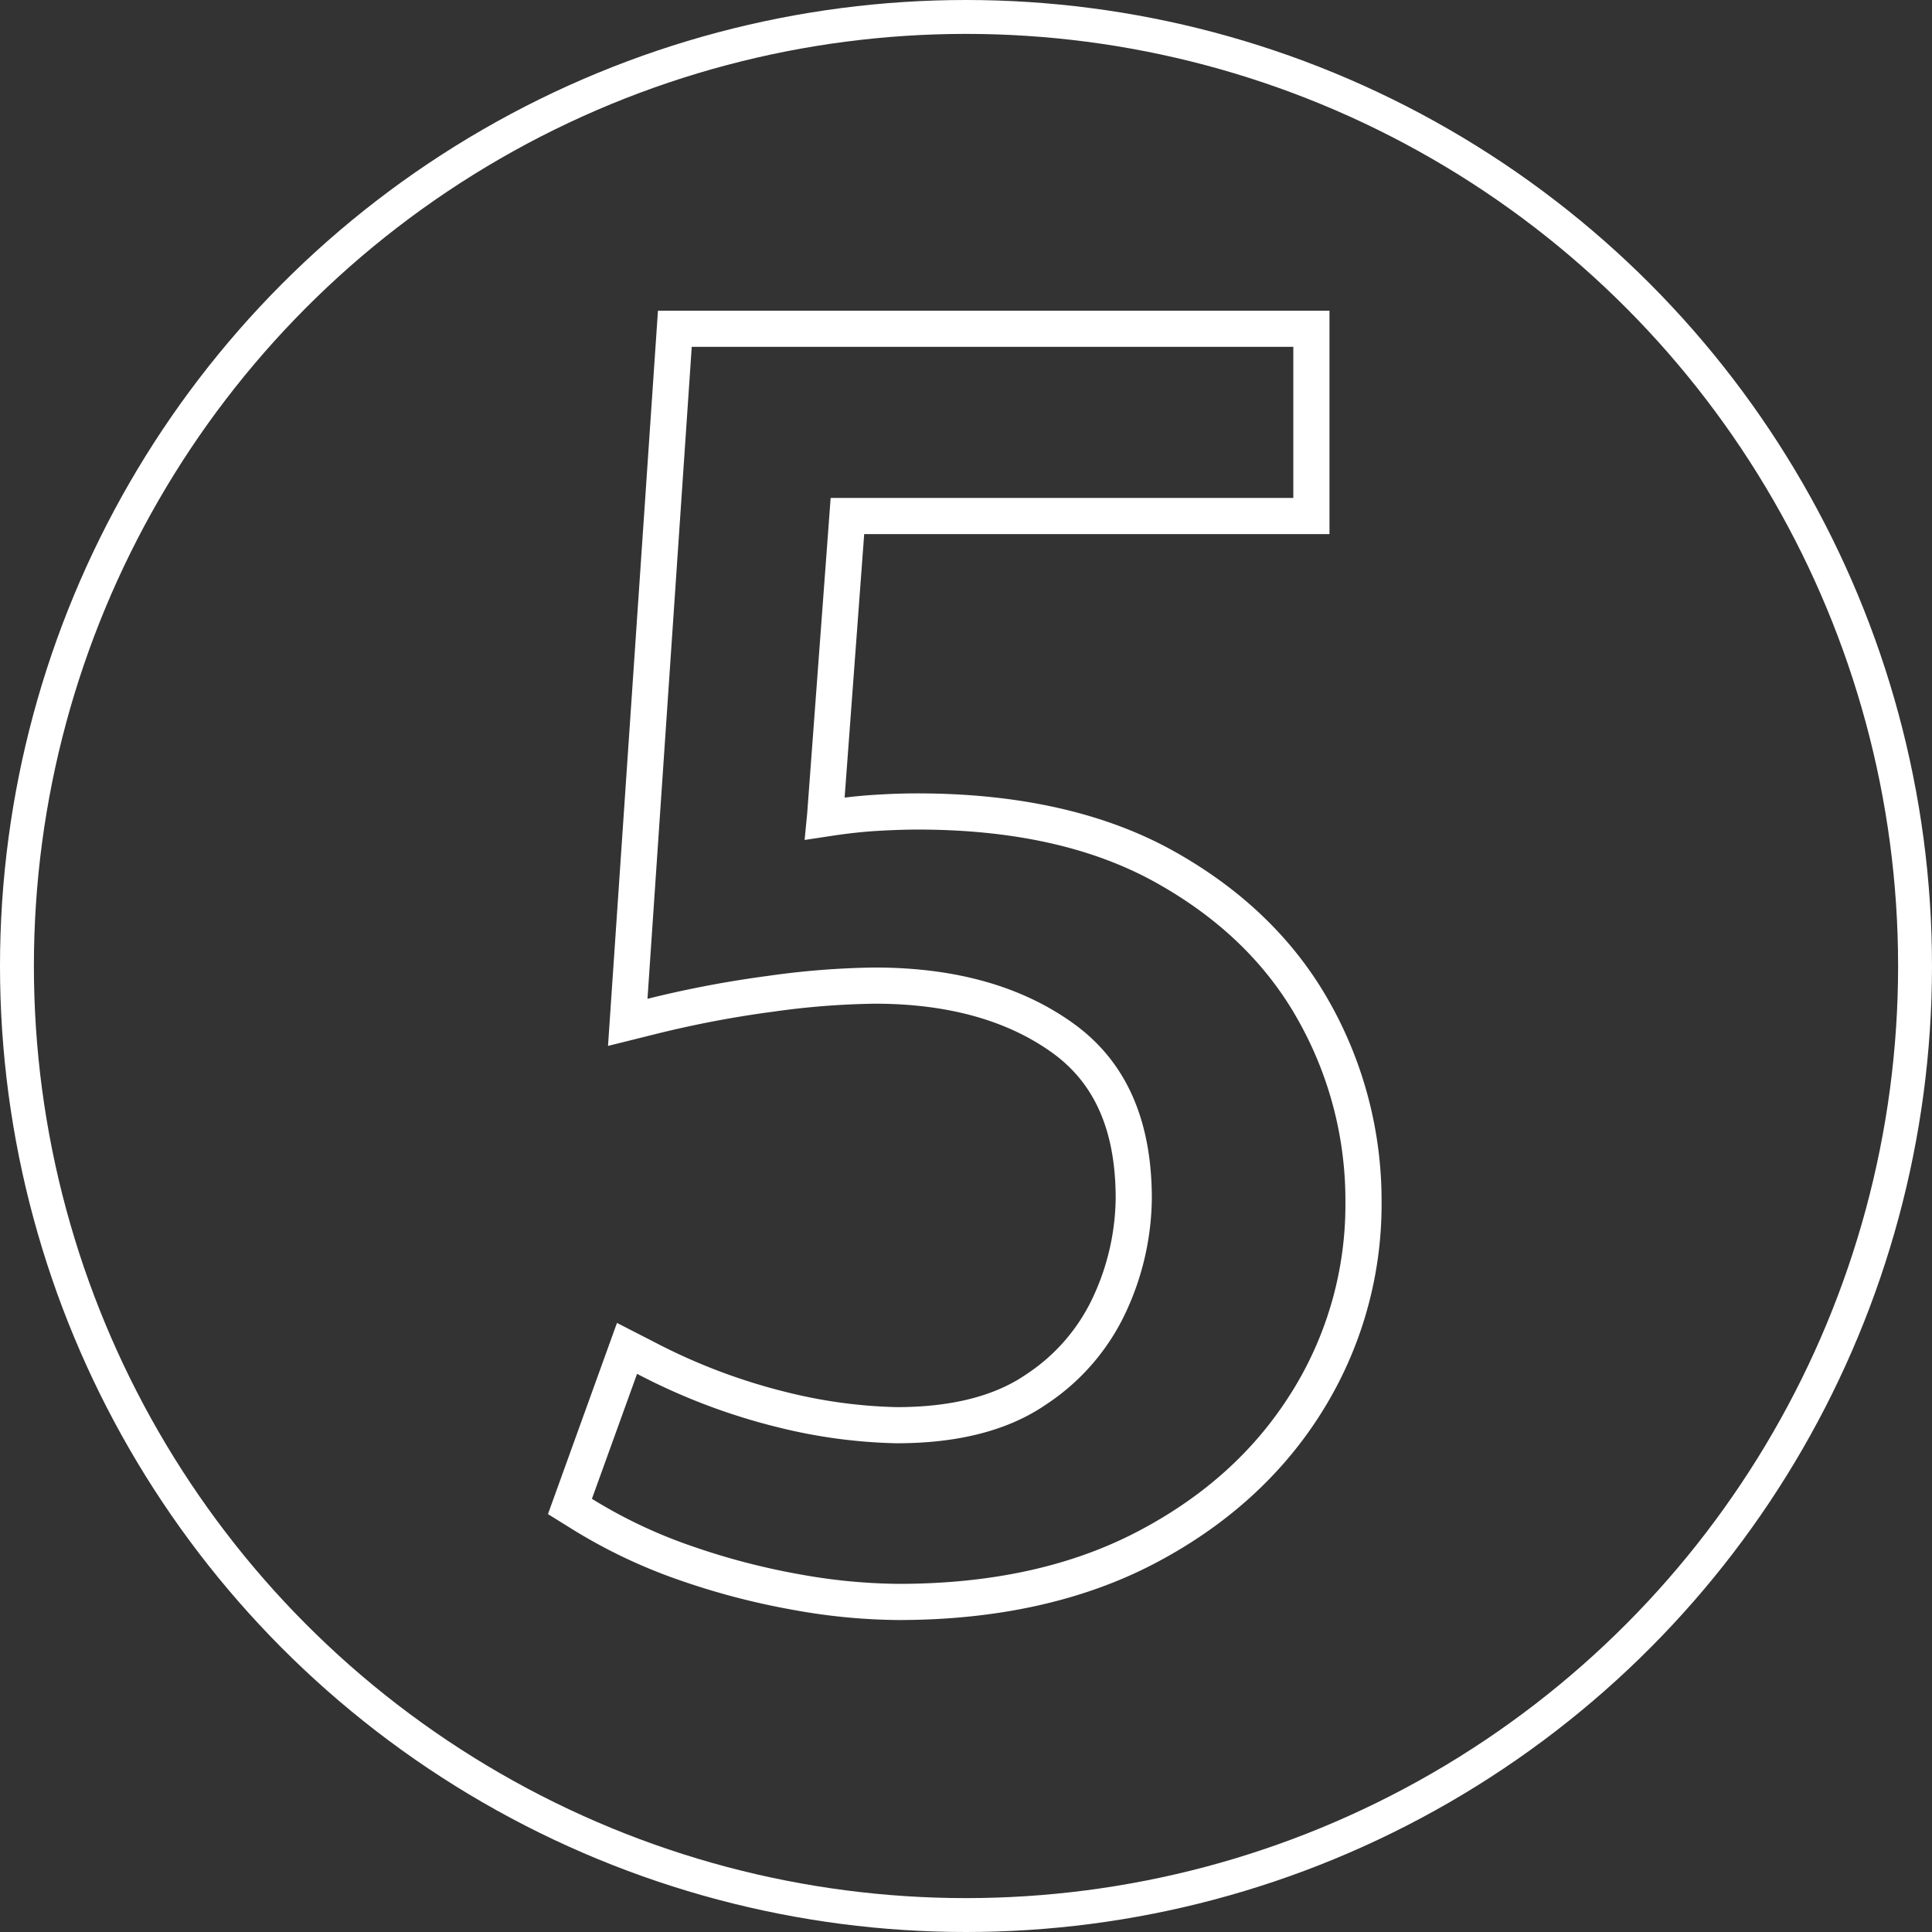
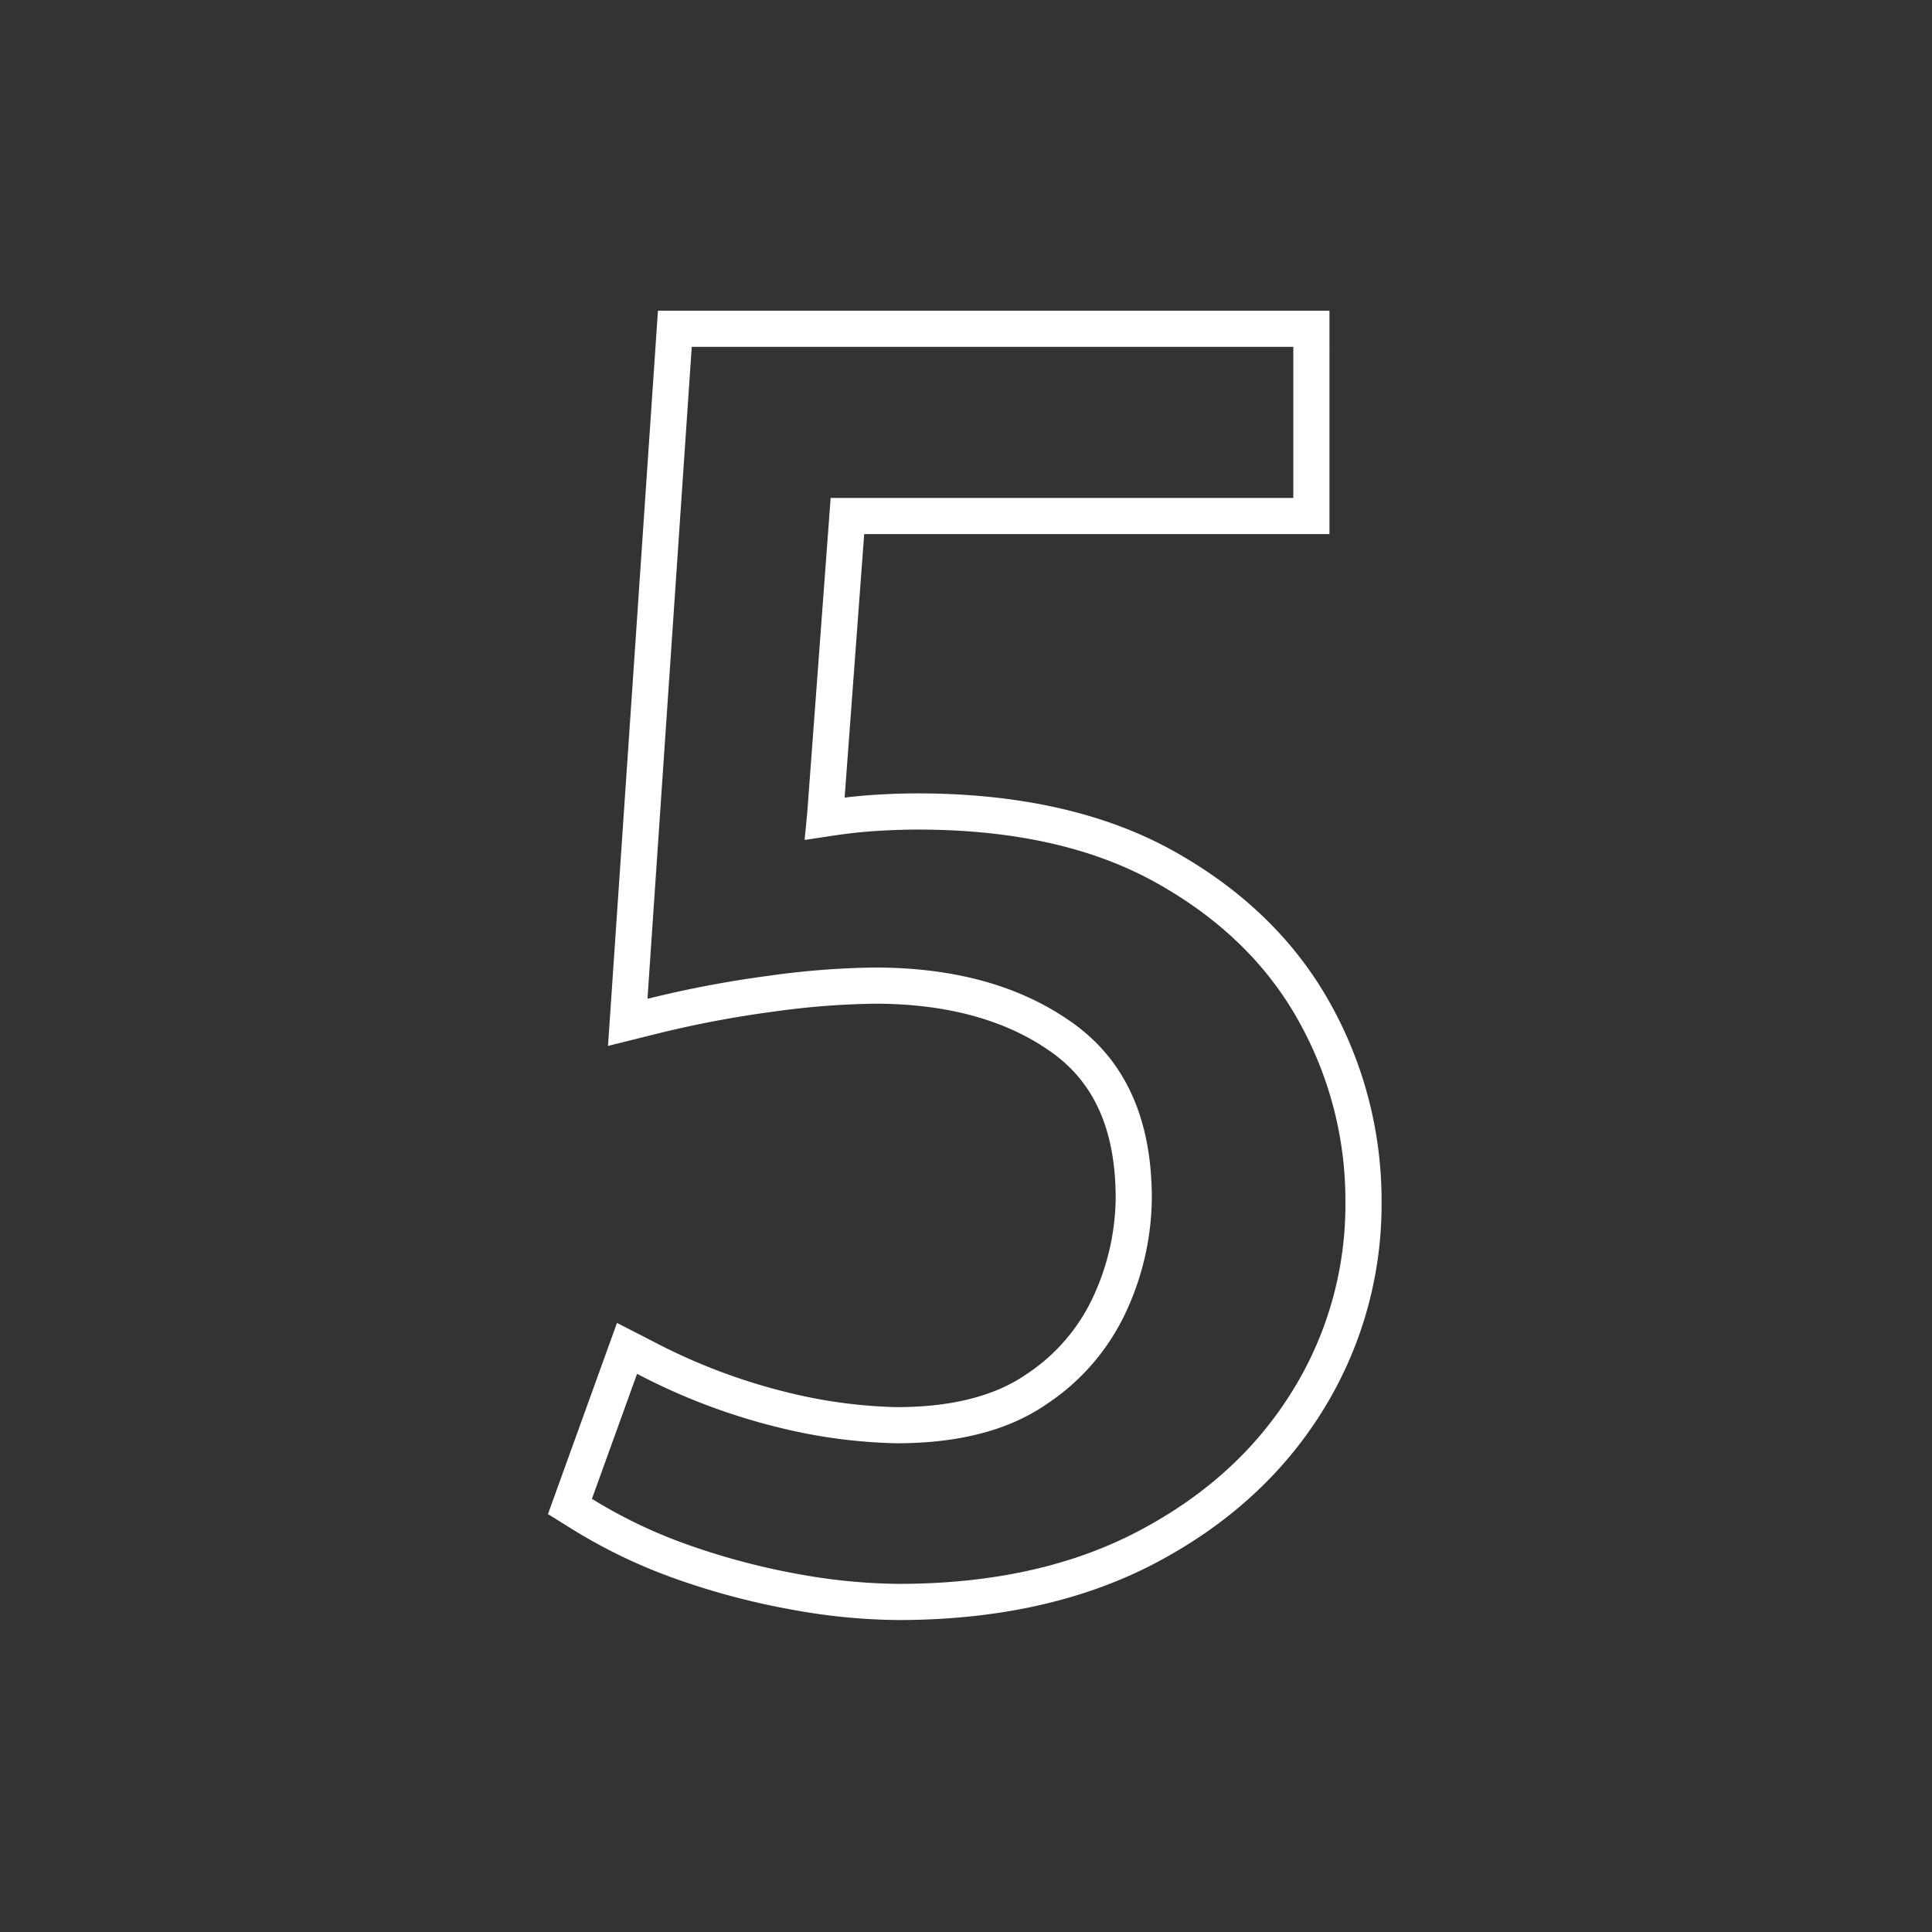
<svg xmlns="http://www.w3.org/2000/svg" width="342" height="342" viewBox="0 0 342 342">
  <rect x="0" y="0" width="342" height="342" fill="#333333" stroke="none" />
  <defs>
    <clipPath id="clip-path">
      <rect id="Rectangle_208" data-name="Rectangle 208" width="147.563" height="231.778" fill="#fff" />
    </clipPath>
  </defs>
  <g id="Group_316" data-name="Group 316" transform="translate(-362 -3764)">
    <g id="Ellipse_2" data-name="Ellipse 2" transform="translate(362 3764)" fill="none" stroke="#fff" stroke-width="6">
      <circle cx="171" cy="171" r="171" stroke="none" />
-       <circle cx="171" cy="171" r="168" fill="none" />
    </g>
    <g id="Group_191" data-name="Group 191" transform="translate(459 3819)">
      <g id="Group_152" data-name="Group 152" transform="translate(0 0)" clip-path="url(#clip-path)">
        <path id="Path_130" data-name="Path 130" d="M138.375,122.445c-6.153-11-15.463-20.021-27.672-26.821-12.133-6.755-27.372-10.18-45.3-10.18-2.273,0-4.738.077-7.37.243-1.78.109-3.618.269-5.519.506l3.464-46.644h82.364V0H19.471L10.628,130.148l8.535-2.126A188.252,188.252,0,0,1,39.9,124.084a140.087,140.087,0,0,1,17.979-1.409c12.889,0,23.491,2.952,31.508,8.772,7.478,5.436,11.109,13.843,11.109,25.707a42.5,42.5,0,0,1-3.842,17.1,33,33,0,0,1-12.12,14.118c-5.538,3.79-13.209,5.718-22.813,5.718a88.564,88.564,0,0,1-19.3-2.606A104.174,104.174,0,0,1,18.689,182.5l-6.473-3.317L0,213.024l4.4,2.734a94.772,94.772,0,0,0,18.952,8.983,130.184,130.184,0,0,0,20.124,5.25,107.722,107.722,0,0,0,18.549,1.786c17.358,0,32.577-3.342,45.222-9.937,12.748-6.652,22.755-15.693,29.741-26.872a69.158,69.158,0,0,0,10.577-37.2,71.559,71.559,0,0,0-9.188-35.324m-6.819,69.13q-9.6,15.366-27.275,24.586t-42.258,9.213a102.011,102.011,0,0,1-17.441-1.684,123.89,123.89,0,0,1-19.131-5,87.583,87.583,0,0,1-17.671-8.368l7.991-22.128a110.064,110.064,0,0,0,25.2,9.527,94.585,94.585,0,0,0,20.745,2.766q16.442,0,26.43-6.844a39.545,39.545,0,0,0,14.368-16.826,48.7,48.7,0,0,0,4.379-19.663q0-20.9-13.753-30.887t-35.266-9.995a145.129,145.129,0,0,0-18.824,1.466,193.269,193.269,0,0,0-21.436,4.072L25.451,6.4H131.94V33.147h-81.9l-4.149,55.78-.461,4.764,5.071-.768q4.149-.624,7.914-.845t6.992-.23q25.355,0,42.181,9.374t25.2,24.349a64.967,64.967,0,0,1,8.375,32.2,62.549,62.549,0,0,1-9.6,33.806" transform="translate(0 -0.001)" fill="#fff" />
      </g>
    </g>
  </g>
</svg>